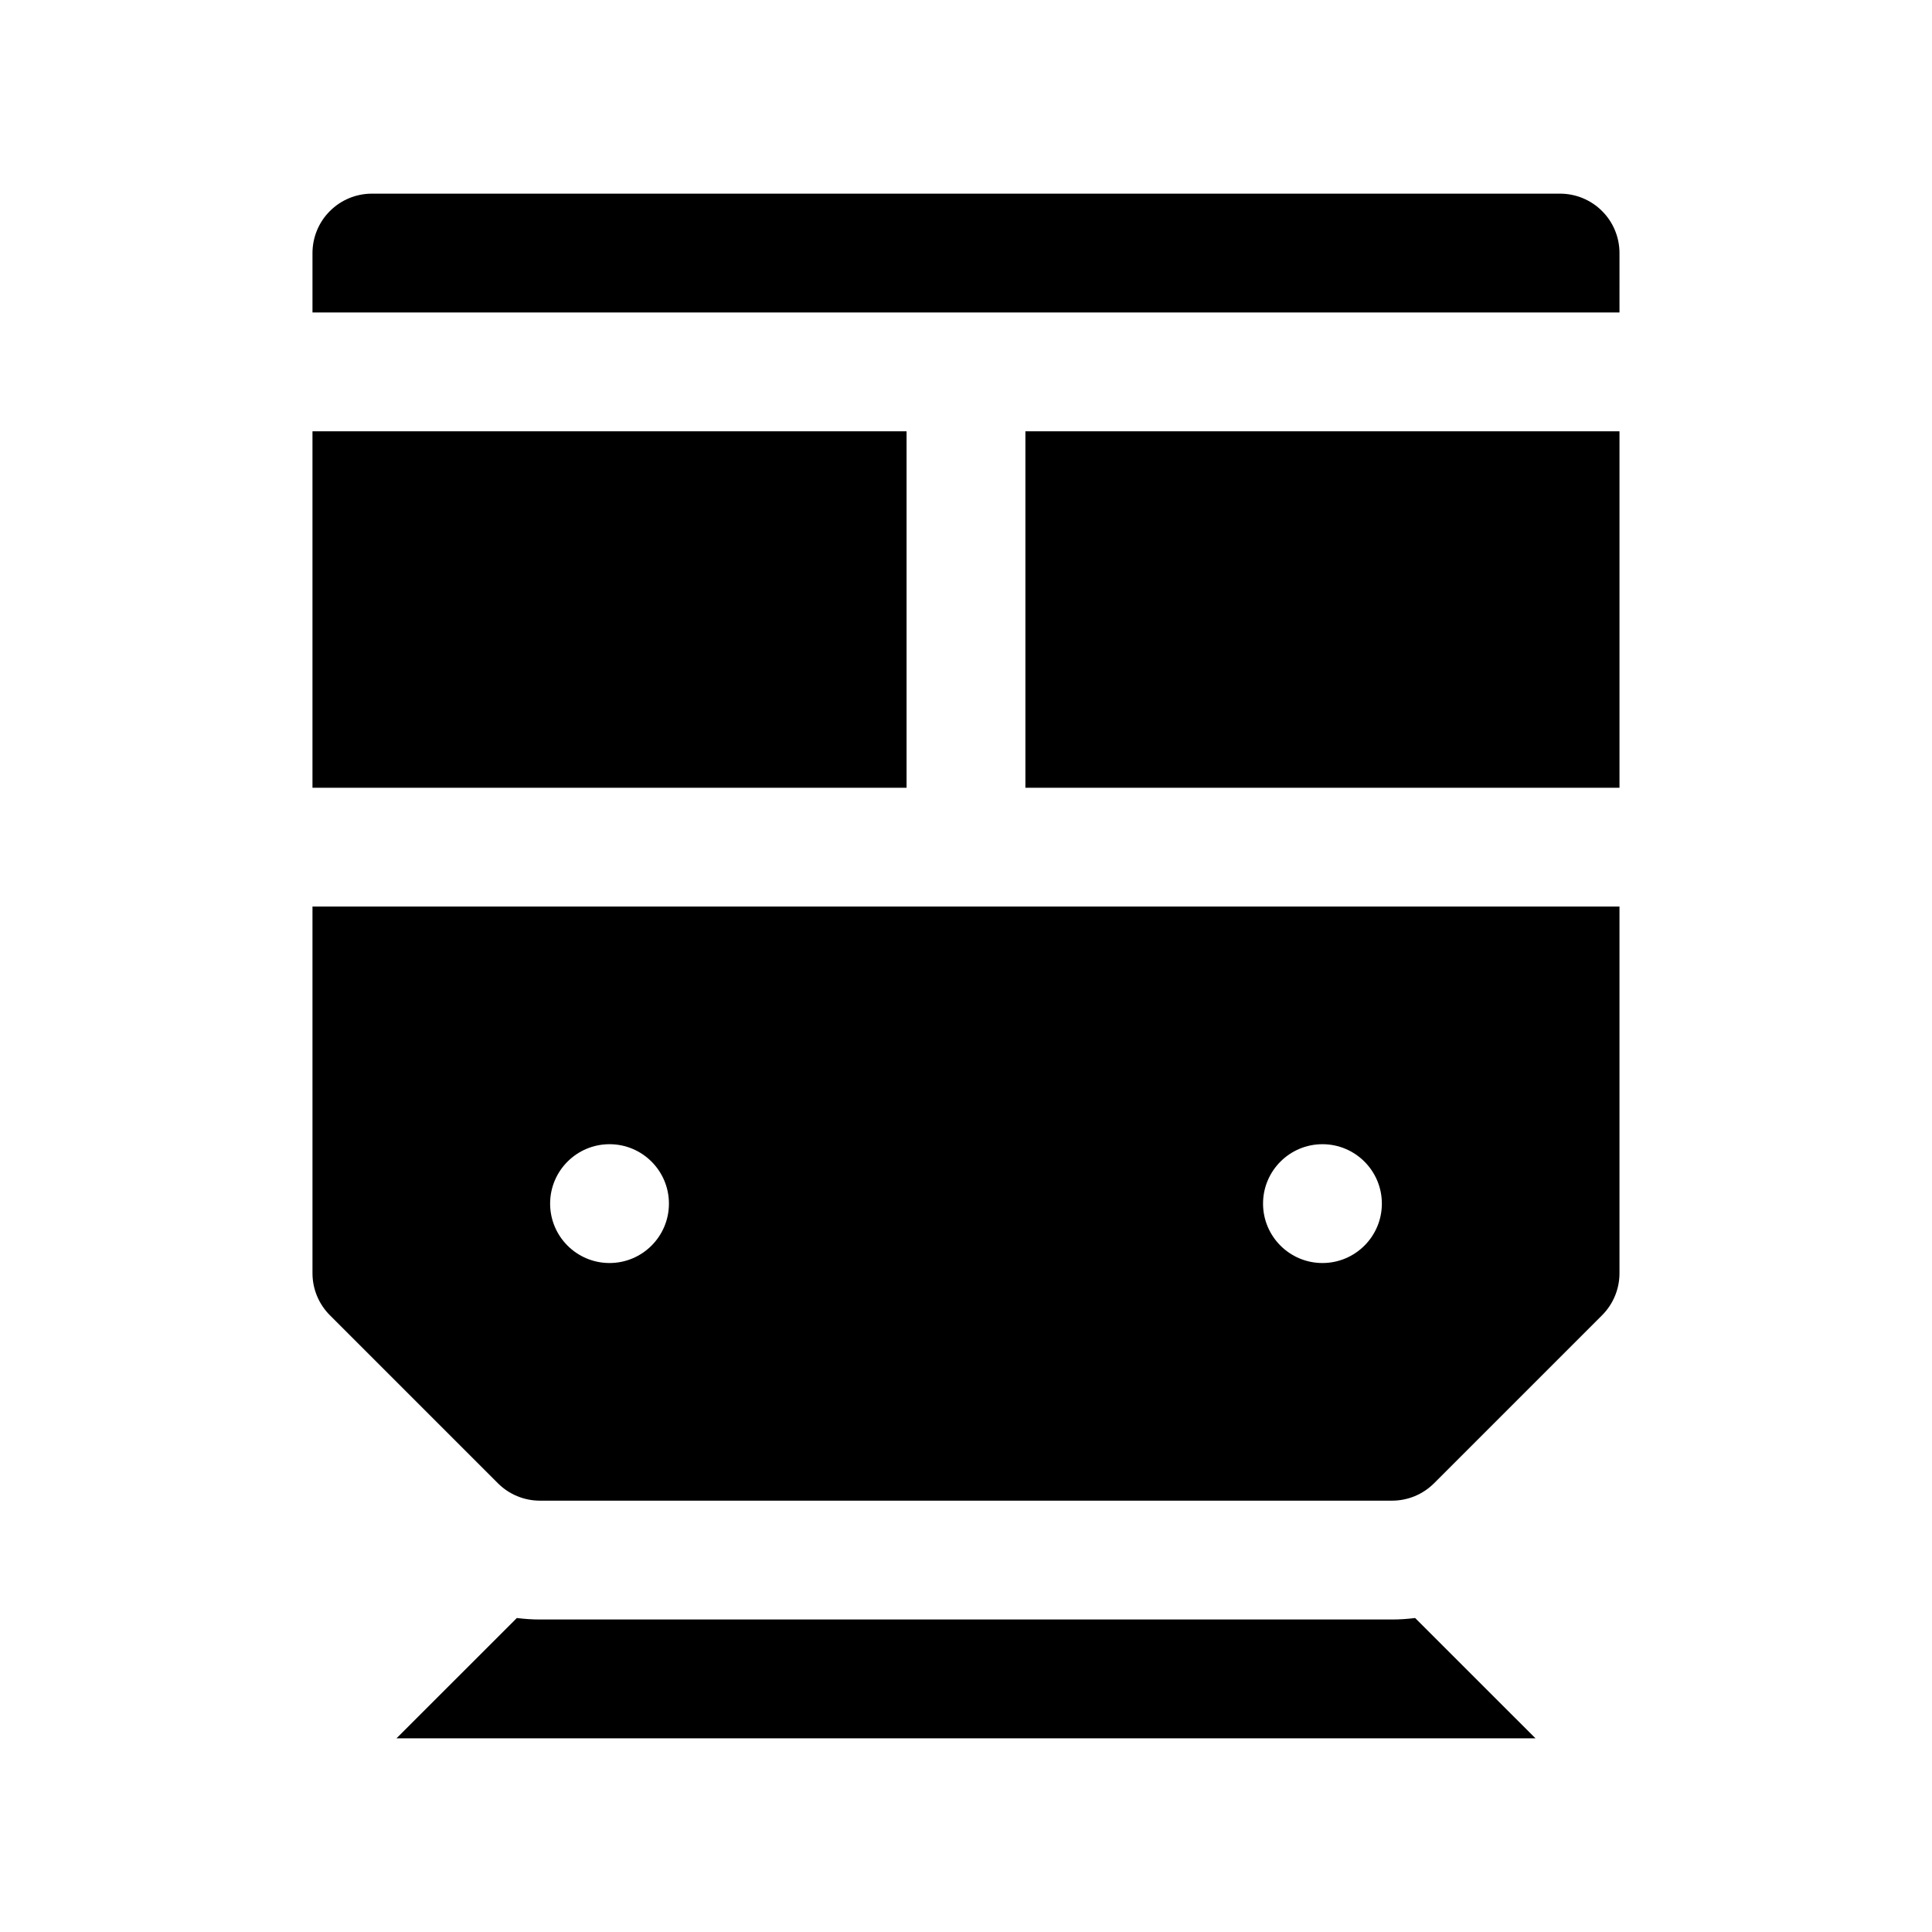
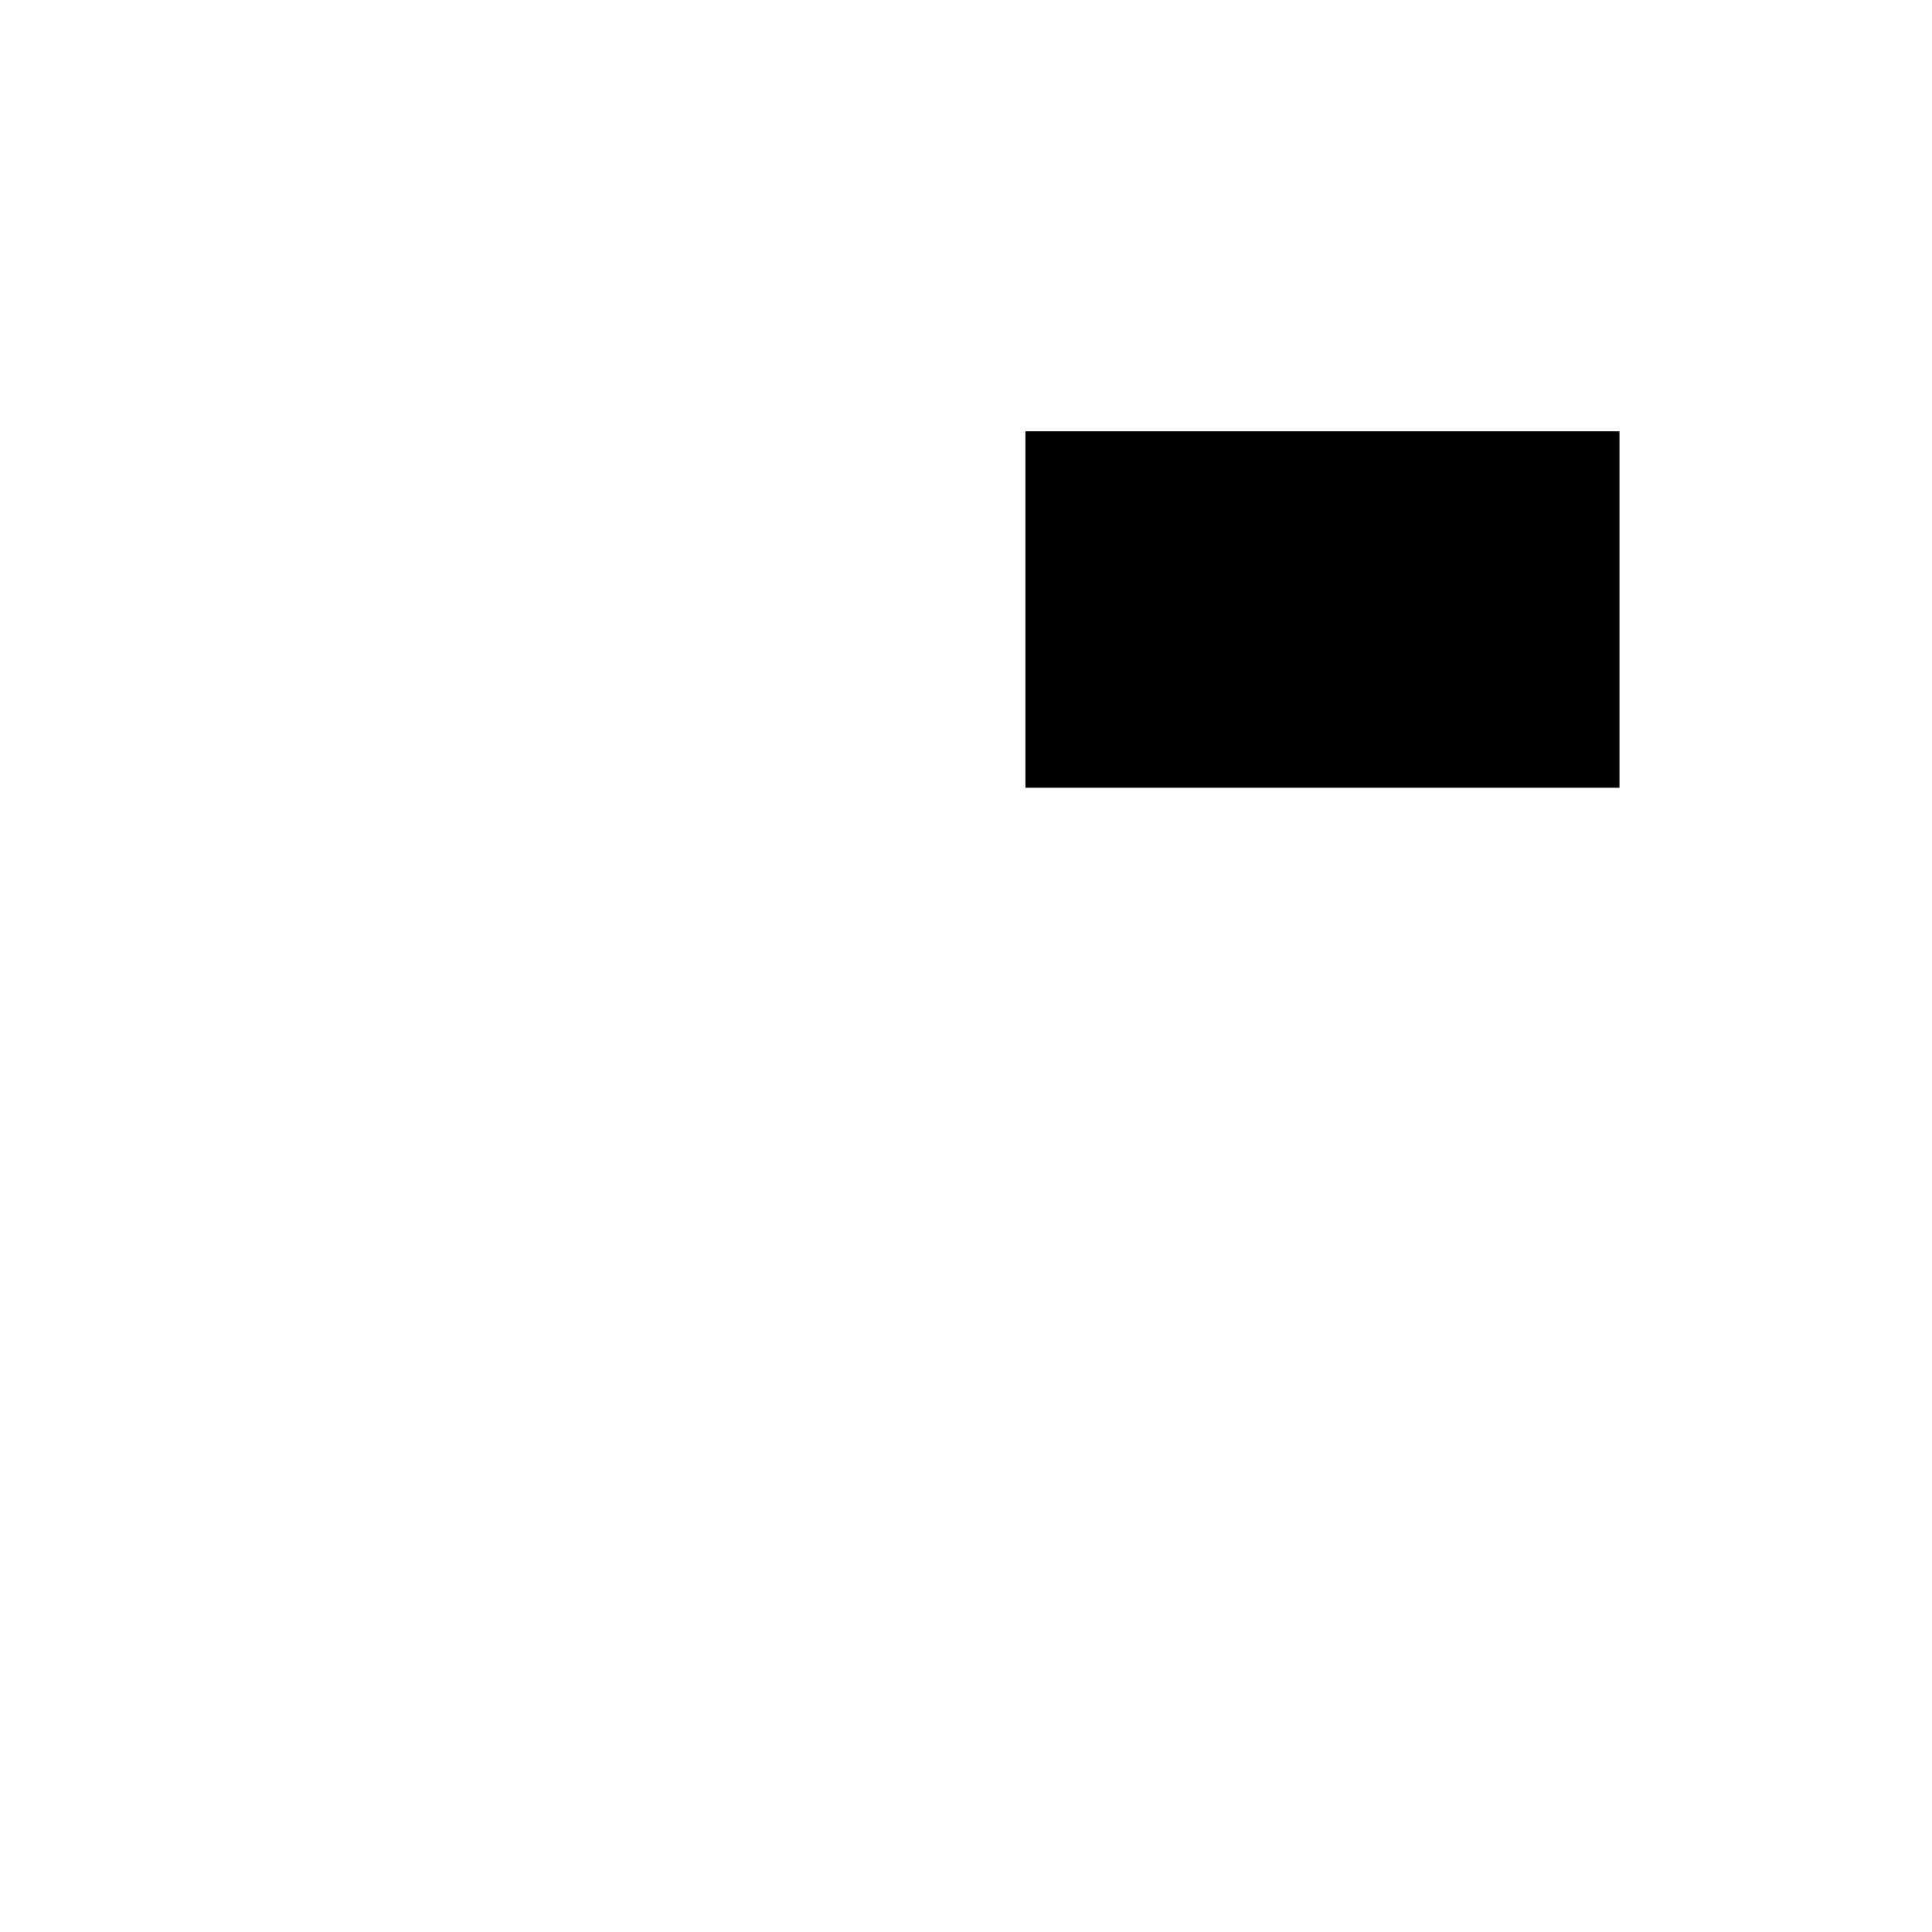
<svg xmlns="http://www.w3.org/2000/svg" fill="#000000" width="800px" height="800px" version="1.1" viewBox="144 144 512 512">
  <g fill-rule="evenodd">
-     <path d="m280.97 572.79-31.898 31.883h301.85l-31.898-31.883c-2.016 0.254-4.062 0.395-6.109 0.395h-225.83c-2.047 0-4.094-0.141-6.109-0.395z" />
-     <path d="m226.81 258.3v94.465h157.44v-94.465z" />
    <path d="m415.74 258.3h157.44v94.465h-157.44z" />
-     <path d="m573.18 226.81h-346.37v-15.742c0-4.172 1.656-8.188 4.613-11.133 2.945-2.957 6.961-4.613 11.133-4.613h314.88c4.172 0 8.188 1.656 11.133 4.613 2.961 2.945 4.613 6.961 4.613 11.133z" />
-     <path d="m226.81 384.25h346.37v97.172c0 4.172-1.652 8.172-4.613 11.133l-44.523 44.523c-2.961 2.961-6.961 4.613-11.133 4.613h-225.83c-4.172 0-8.172-1.652-11.133-4.613l-44.523-44.523c-2.957-2.961-4.613-6.961-4.613-11.133zm78.723 62.977c8.691 0 15.742 7.055 15.742 15.746 0 8.688-7.051 15.742-15.742 15.742s-15.746-7.055-15.746-15.742c0-8.691 7.055-15.746 15.746-15.746zm188.93 0c8.691 0 15.746 7.055 15.746 15.746 0 8.688-7.055 15.742-15.746 15.742-8.688 0-15.742-7.055-15.742-15.742 0-8.691 7.055-15.746 15.742-15.746z" />
  </g>
</svg>